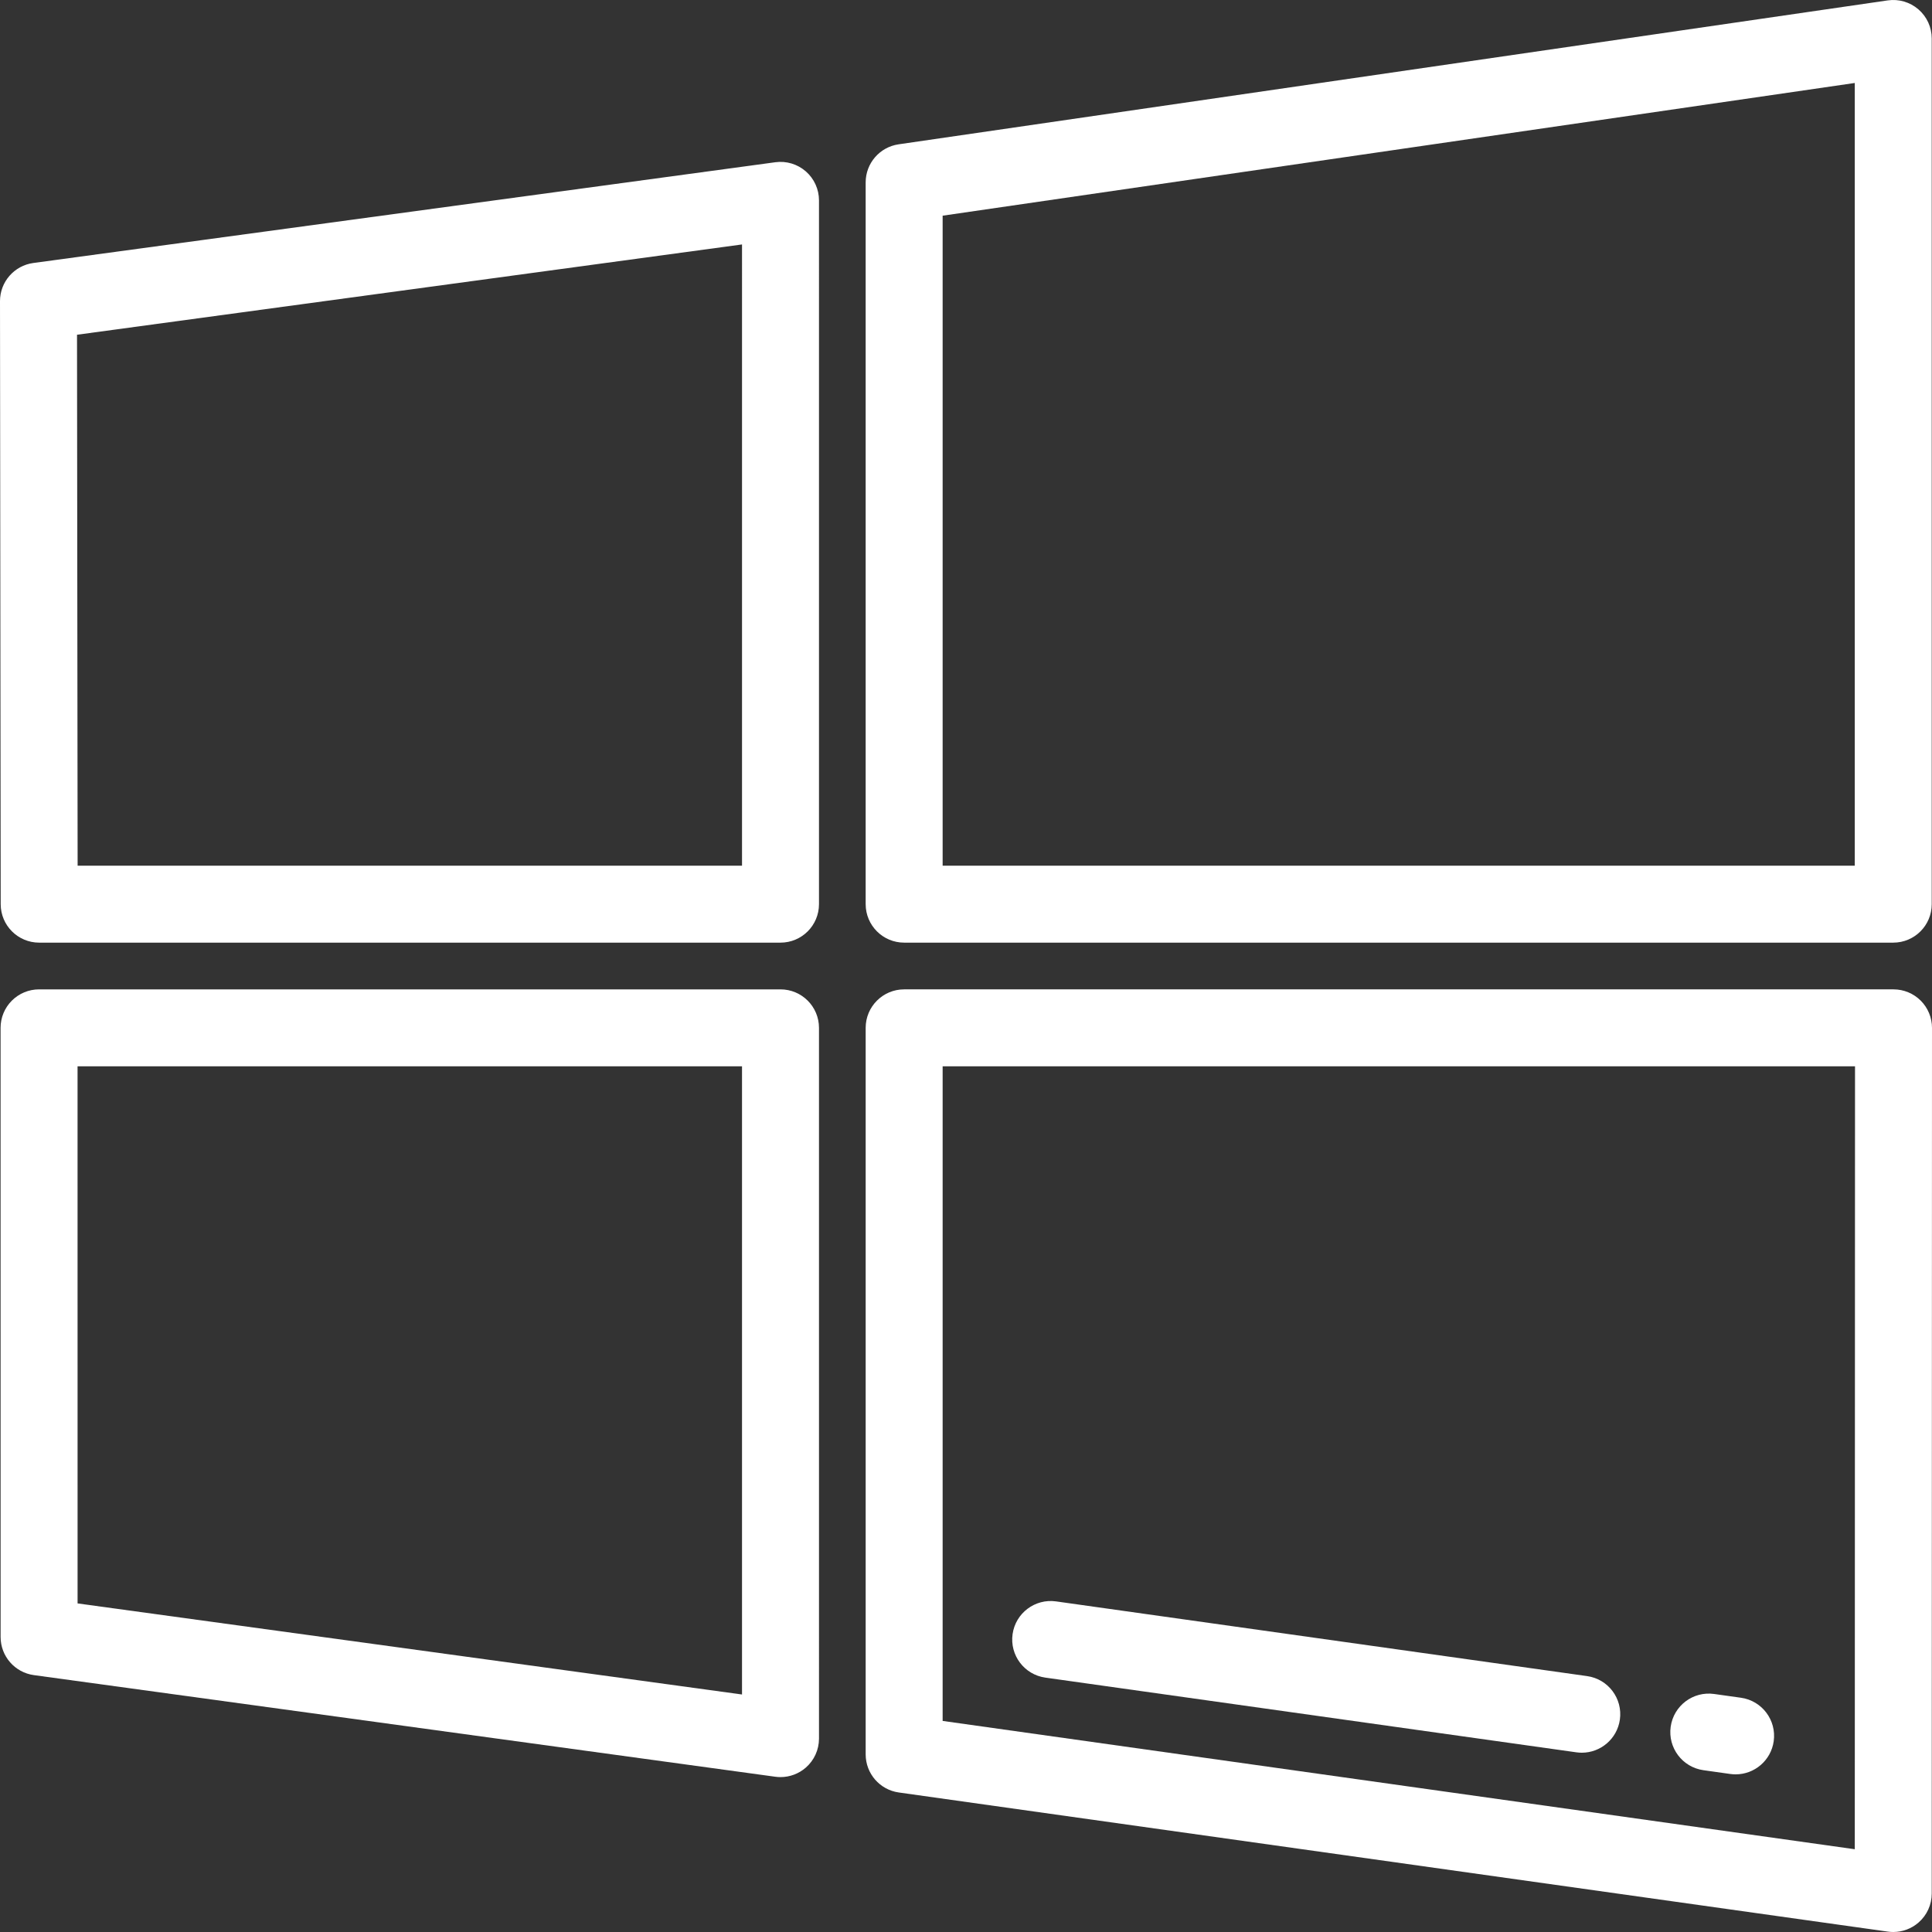
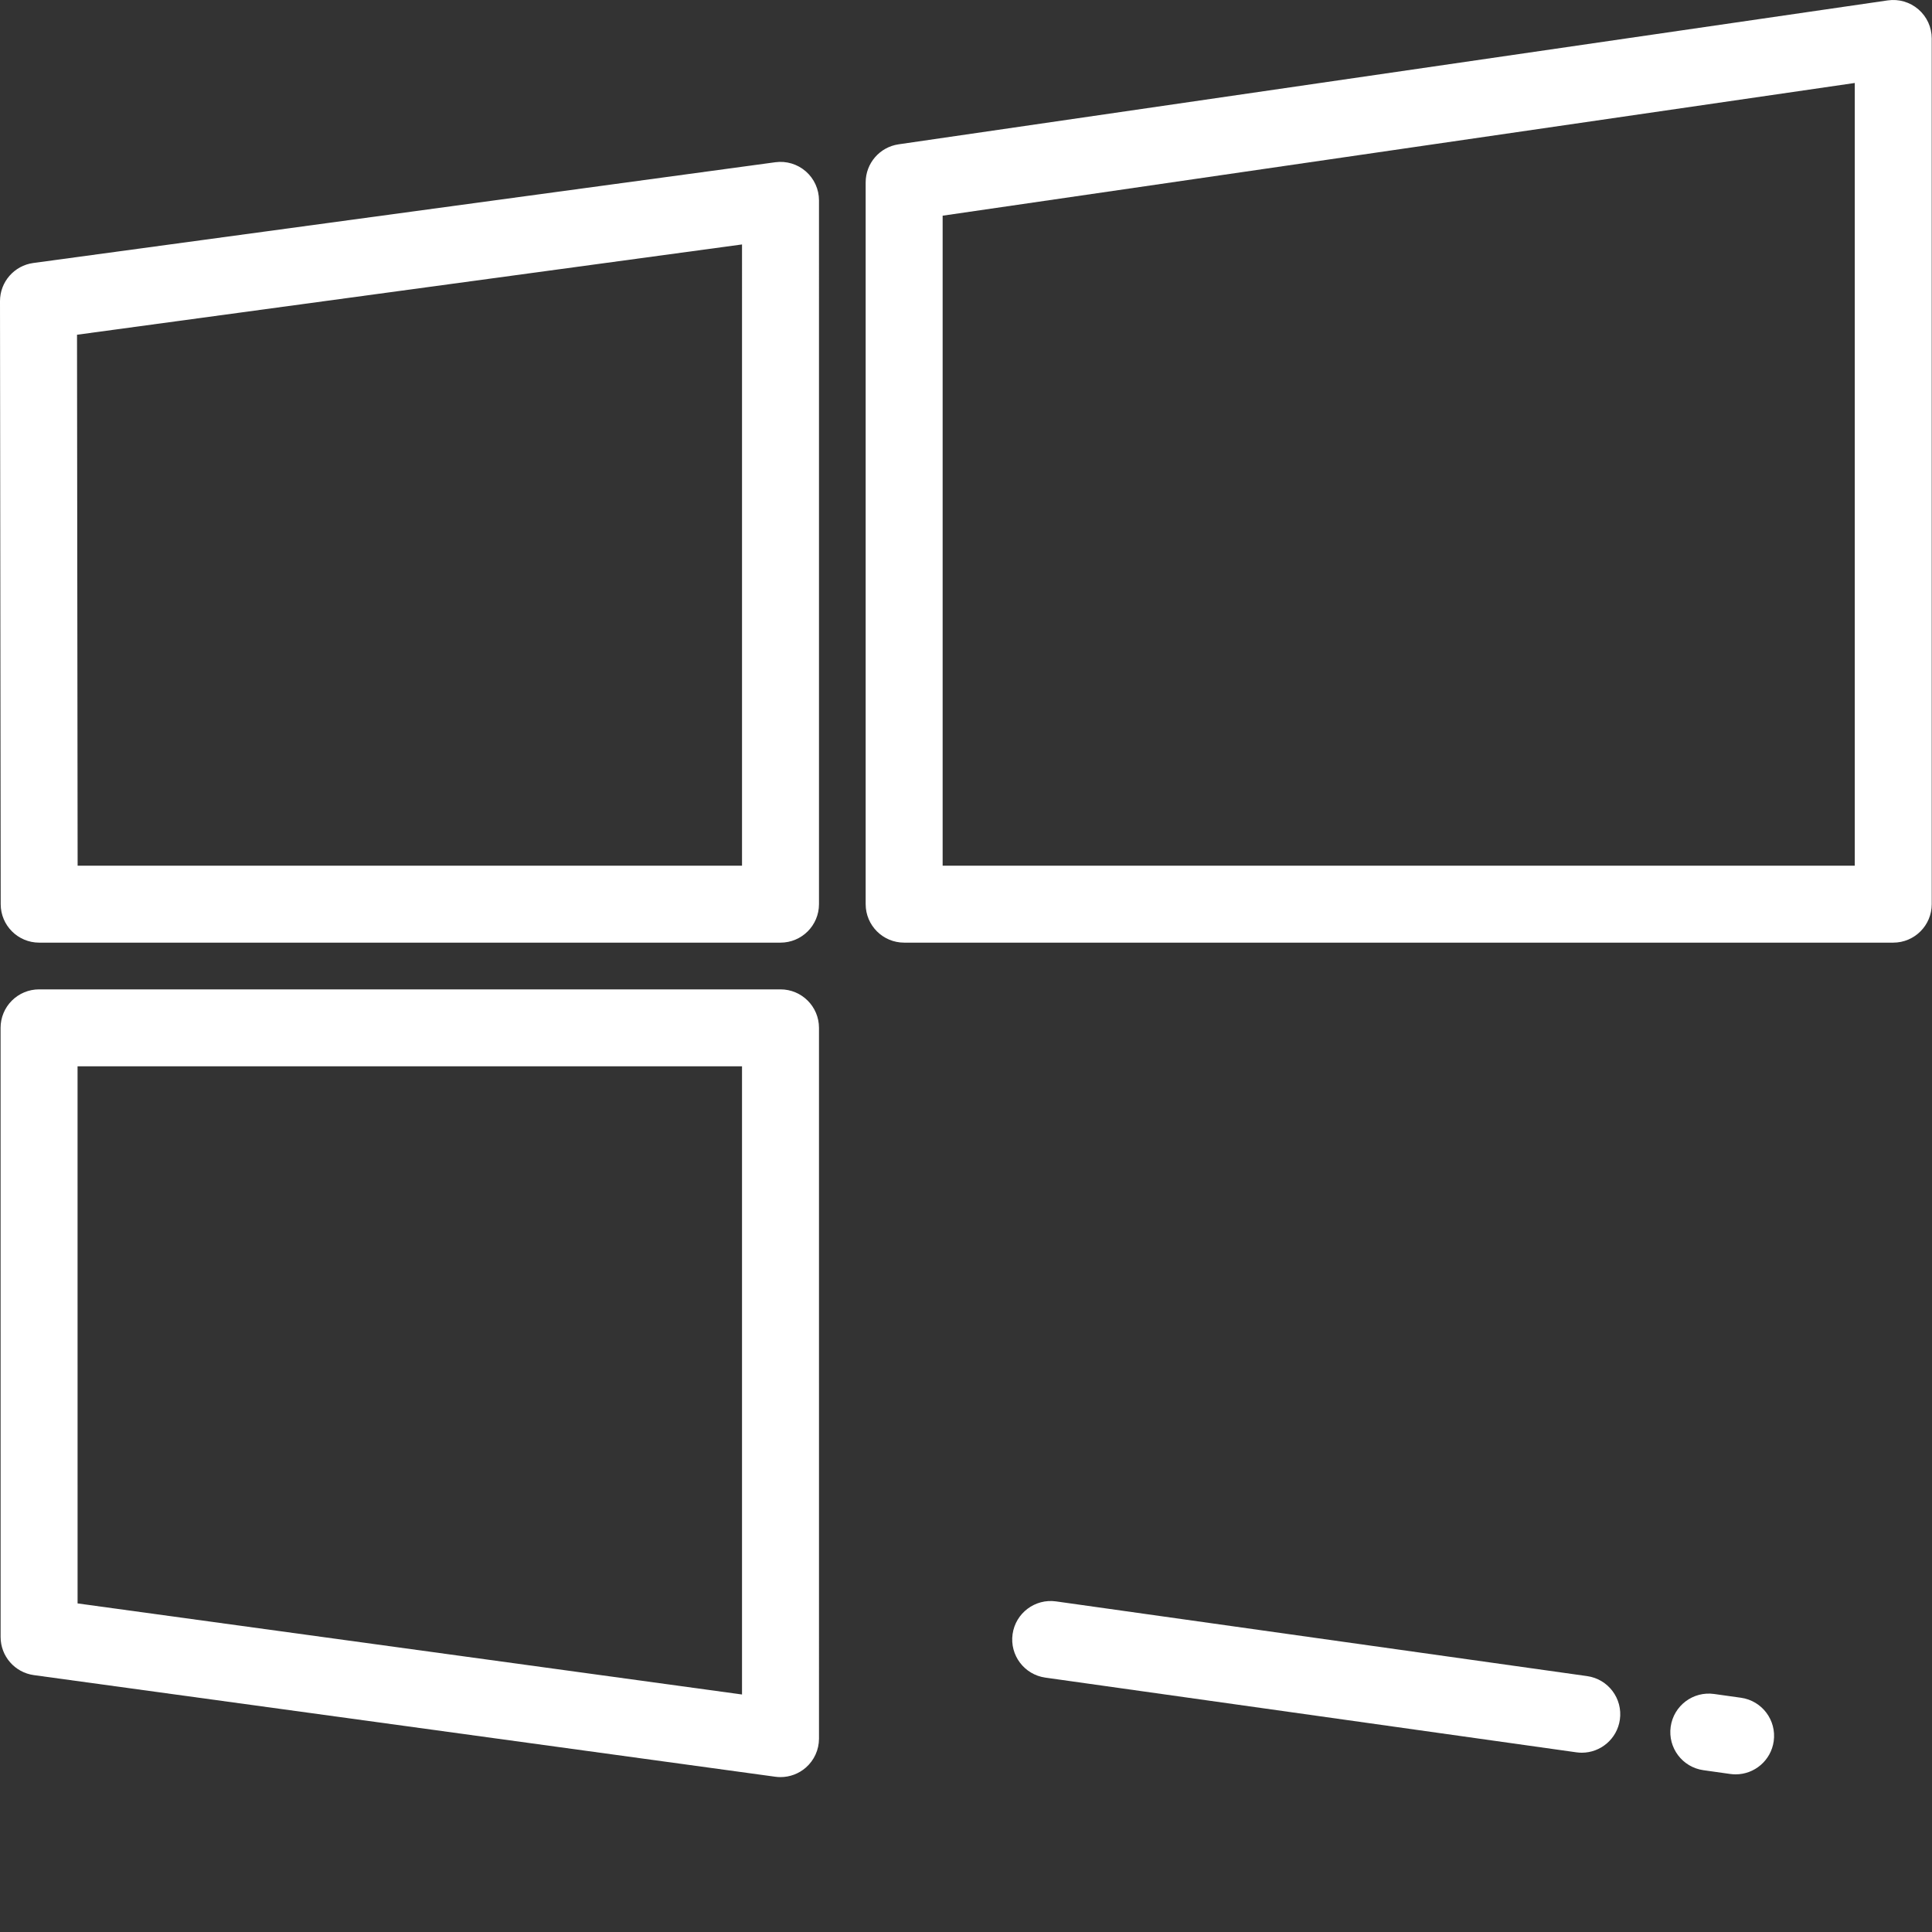
<svg xmlns="http://www.w3.org/2000/svg" version="1.1" id="Layer_1" x="0px" y="0px" width="1080px" height="1080px" viewBox="420 0 1080 1080" enable-background="new 420 0 1080 1080" xml:space="preserve">
  <rect x="420" y="0" width="1080" height="1080" fill="#333333" stroke="none" />
  <g>
    <g>
      <path fill="#fff" d="M870.459,95.806c-4.676-4.084-10.885-5.953-17.048-5.113l-414.794,56.324c-10.673,1.449-18.63,10.57-18.617,21.343    l0.388,337.093c0.015,11.872,9.64,21.488,21.513,21.488h414.406c11.88,0,21.513-9.632,21.513-21.514V112.01    C877.82,105.8,875.136,99.89,870.459,95.806z M834.794,483.913H463.39l-0.34-296.789l371.744-50.479V483.913z" />
    </g>
  </g>
  <g>
    <g>
      <path fill="#fff" d="M856.305,553.061H441.834c-5.706,0-11.18,2.268-15.213,6.301s-6.3,9.507-6.3,15.213l0.017,340.513    c0,10.753,7.942,19.853,18.592,21.313l414.456,56.808c0.975,0.133,1.951,0.2,2.922,0.2c5.165,0,10.198-1.862,14.139-5.299    c4.685-4.085,7.372-9.998,7.372-16.212V574.574C877.818,562.693,868.186,553.061,856.305,553.061z M834.794,947.232    l-371.428-50.91l-0.015-300.235h371.442V947.232z" />
    </g>
  </g>
  <g>
    <g>
-       <path fill="#fff" d="M1493.701,559.362c-4.035-4.035-9.509-6.303-15.215-6.303H925.428c-11.881,0-21.514,9.632-21.514,21.514v406.131    c0,10.724,7.896,19.809,18.516,21.302l552.916,77.784c0.998,0.141,2.002,0.211,2.997,0.211c5.151,0,10.172-1.853,14.112-5.276    c4.701-4.083,7.401-10.005,7.403-16.231L1500,574.578C1500.002,568.87,1497.734,563.399,1493.701,559.362z M1456.836,1033.735    l-509.895-71.729V596.086h510.027L1456.836,1033.735z" />
-     </g>
+       </g>
  </g>
  <g>
    <g>
      <path fill="#fff" d="M1393.207,949.05l-14.981-2.105c-11.774-1.666-22.644,6.541-24.3,18.306c-1.653,11.766,6.541,22.646,18.31,24.3    l14.98,2.109c1.015,0.144,2.025,0.213,3.022,0.213c10.554,0,19.766-7.773,21.277-18.522    C1413.17,961.583,1404.975,950.705,1393.207,949.05z" />
    </g>
  </g>
  <g>
    <g>
      <path fill="#fff" d="M1307.214,936.952l-296.869-41.762c-11.758-1.653-22.648,6.542-24.303,18.308c-1.653,11.766,6.542,22.646,18.31,24.3    l296.869,41.764c1.015,0.142,2.027,0.213,3.025,0.213c10.551,0,19.763-7.771,21.277-18.522    C1327.177,949.489,1318.982,938.609,1307.214,936.952z" />
    </g>
  </g>
  <g>
    <g>
      <path fill="#fff" d="M1492.415,5.241c-4.724-4.086-10.99-5.916-17.171-5.018L922.331,80.675c-10.575,1.538-18.419,10.604-18.419,21.29v403.462    c0,11.882,9.633,21.514,21.513,21.514h552.916c11.88,0,21.514-9.632,21.512-21.514V21.514    C1499.854,15.268,1497.14,9.327,1492.415,5.241z M1456.827,483.913H946.941v-363.34l509.886-74.188V483.913z" />
    </g>
  </g>
</svg>